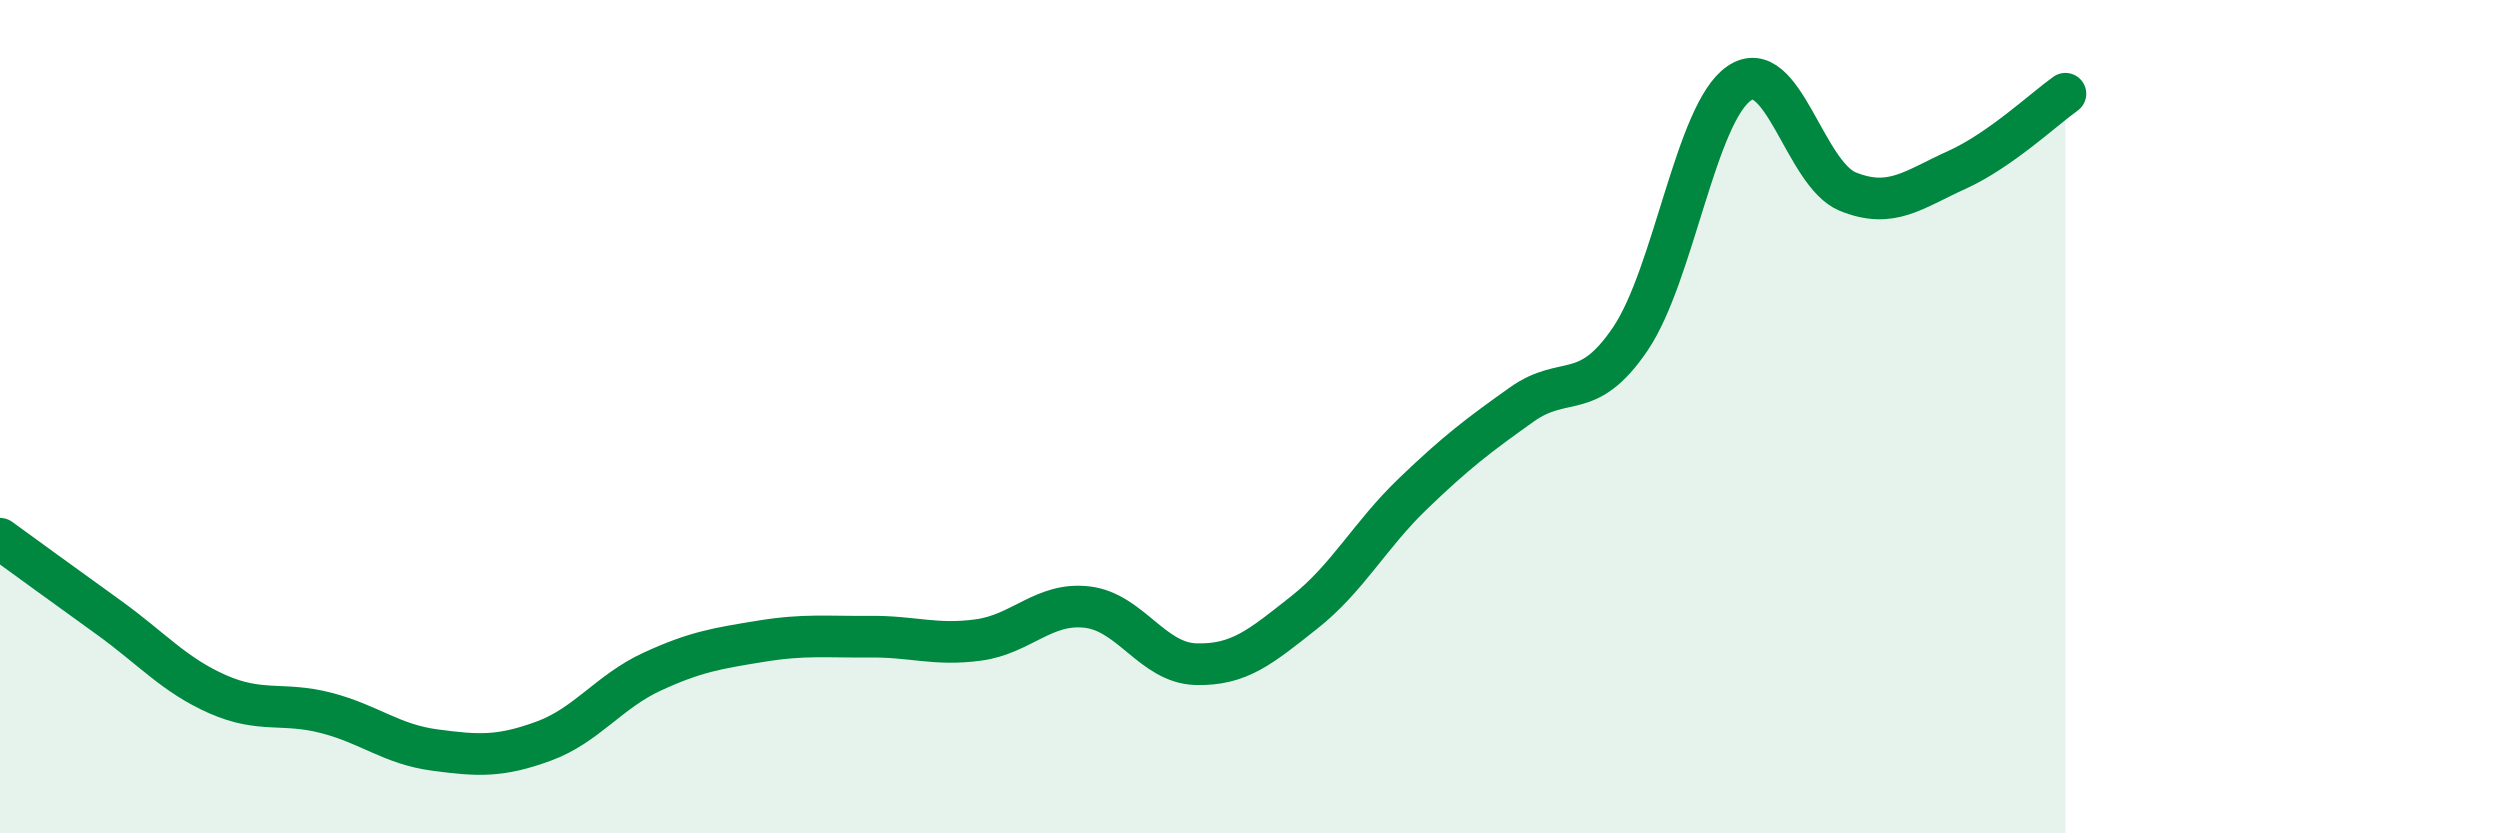
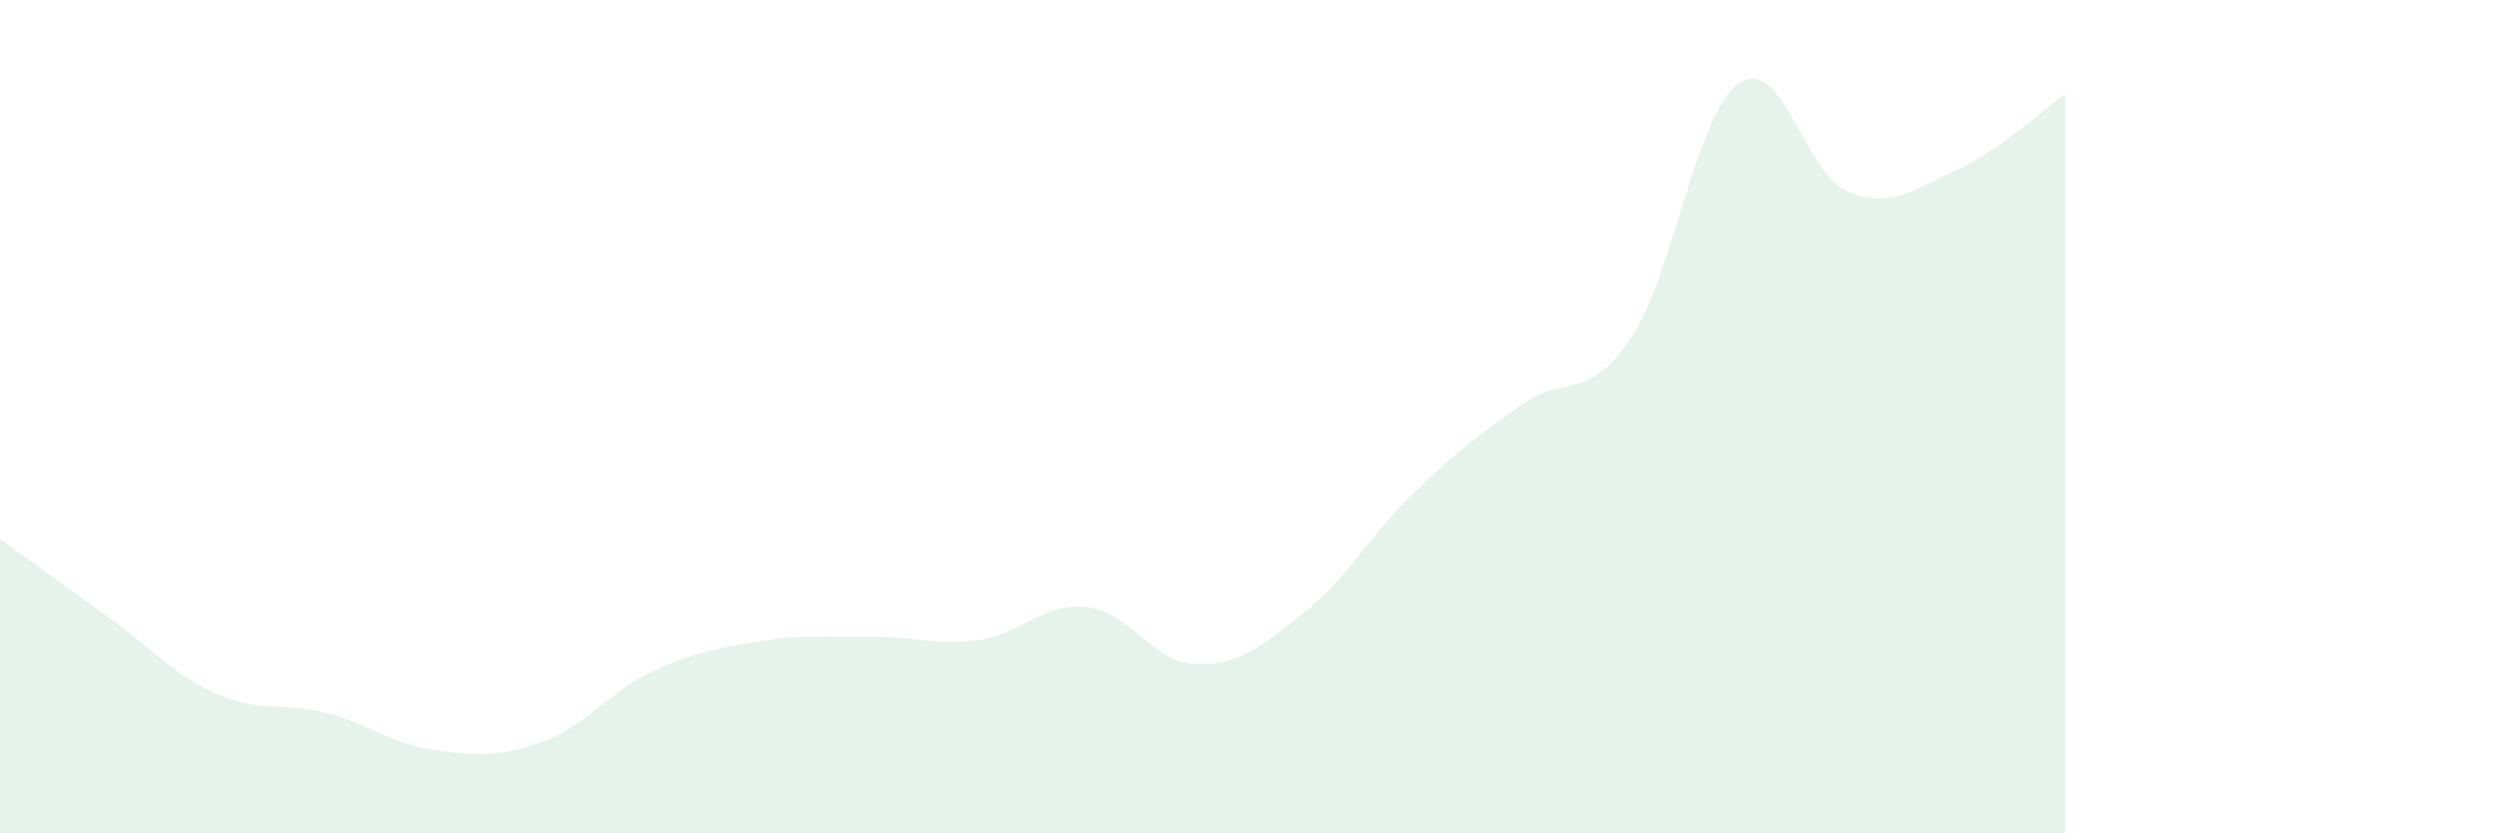
<svg xmlns="http://www.w3.org/2000/svg" width="60" height="20" viewBox="0 0 60 20">
  <path d="M 0,12.93 C 0.52,13.31 1.57,14.07 2.61,14.82 C 3.65,15.57 4.18,16.2 5.22,16.66 C 6.26,17.12 6.79,16.84 7.83,17.11 C 8.87,17.38 9.39,17.86 10.43,18 C 11.47,18.14 12,18.17 13.04,17.79 C 14.08,17.41 14.61,16.6 15.65,16.12 C 16.69,15.64 17.22,15.56 18.26,15.39 C 19.3,15.22 19.83,15.29 20.87,15.28 C 21.91,15.27 22.44,15.5 23.48,15.36 C 24.52,15.22 25.05,14.45 26.09,14.57 C 27.13,14.69 27.66,15.91 28.7,15.94 C 29.74,15.97 30.26,15.52 31.3,14.7 C 32.34,13.88 32.87,12.85 33.91,11.85 C 34.95,10.85 35.48,10.45 36.52,9.71 C 37.56,8.97 38.09,9.67 39.13,8.13 C 40.17,6.59 40.7,2.71 41.74,2 C 42.78,1.29 43.31,4.18 44.35,4.6 C 45.39,5.02 45.92,4.55 46.96,4.08 C 48,3.61 49.05,2.62 49.57,2.25L49.57 20L0 20Z" fill="#008740" opacity="0.1" stroke-linecap="round" stroke-linejoin="round" />
-   <path d="M 0,12.93 C 0.52,13.31 1.57,14.07 2.61,14.82 C 3.65,15.57 4.18,16.2 5.22,16.66 C 6.26,17.12 6.79,16.84 7.83,17.11 C 8.87,17.38 9.39,17.86 10.43,18 C 11.47,18.14 12,18.17 13.04,17.79 C 14.08,17.41 14.61,16.6 15.65,16.12 C 16.69,15.64 17.22,15.56 18.26,15.39 C 19.3,15.22 19.83,15.29 20.87,15.28 C 21.91,15.27 22.44,15.5 23.48,15.36 C 24.52,15.22 25.05,14.45 26.09,14.57 C 27.13,14.69 27.66,15.91 28.7,15.94 C 29.74,15.97 30.26,15.52 31.3,14.7 C 32.34,13.88 32.87,12.85 33.91,11.85 C 34.95,10.85 35.48,10.45 36.52,9.71 C 37.56,8.97 38.09,9.67 39.13,8.13 C 40.17,6.59 40.7,2.71 41.74,2 C 42.78,1.29 43.31,4.18 44.35,4.6 C 45.39,5.02 45.92,4.55 46.96,4.08 C 48,3.61 49.05,2.62 49.57,2.25" stroke="#008740" stroke-width="1" fill="none" stroke-linecap="round" stroke-linejoin="round" />
</svg>